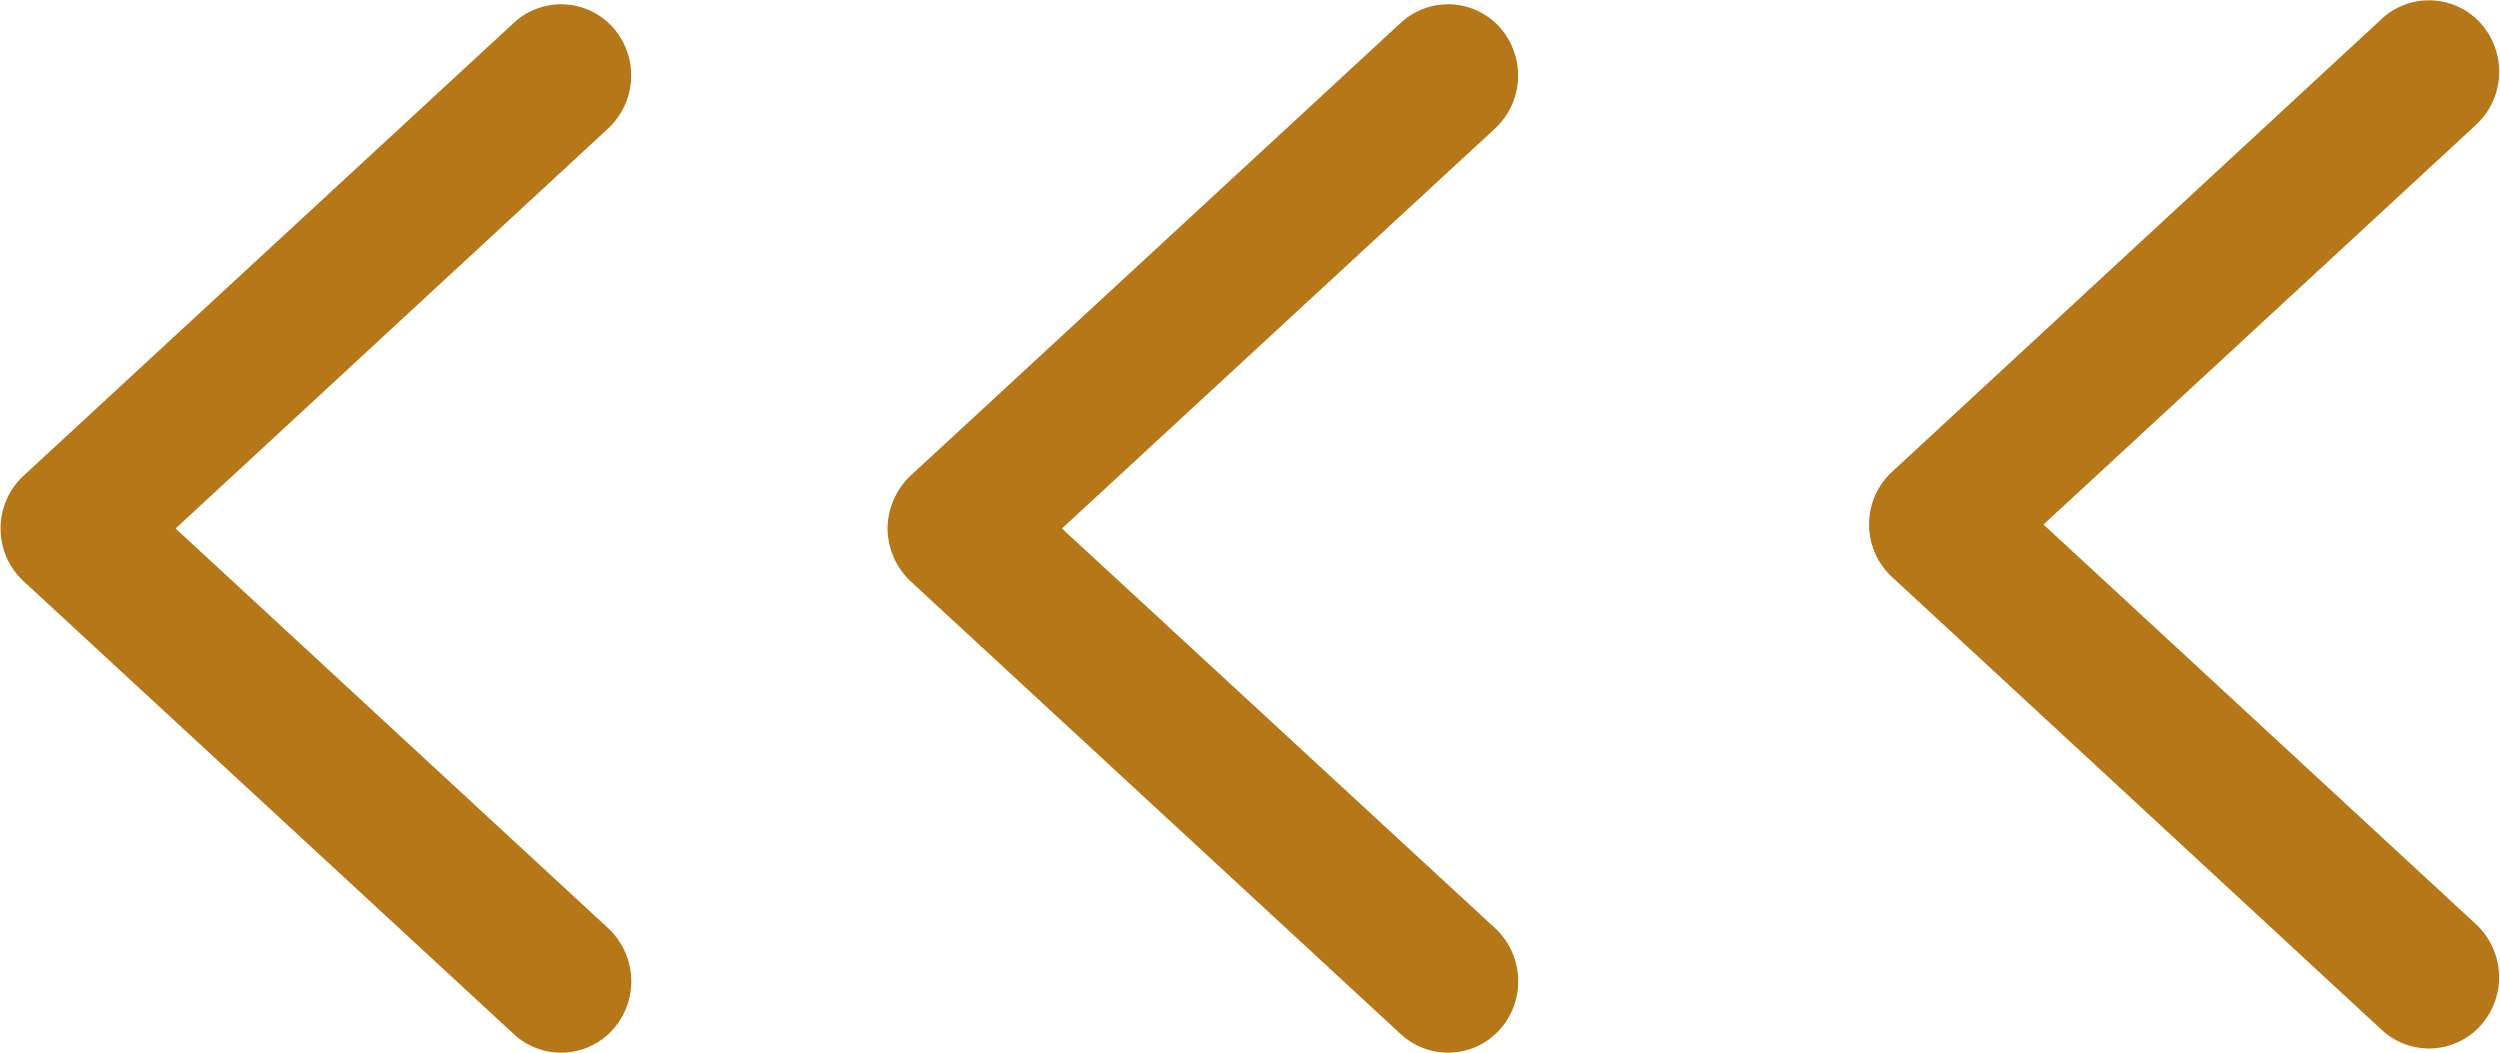
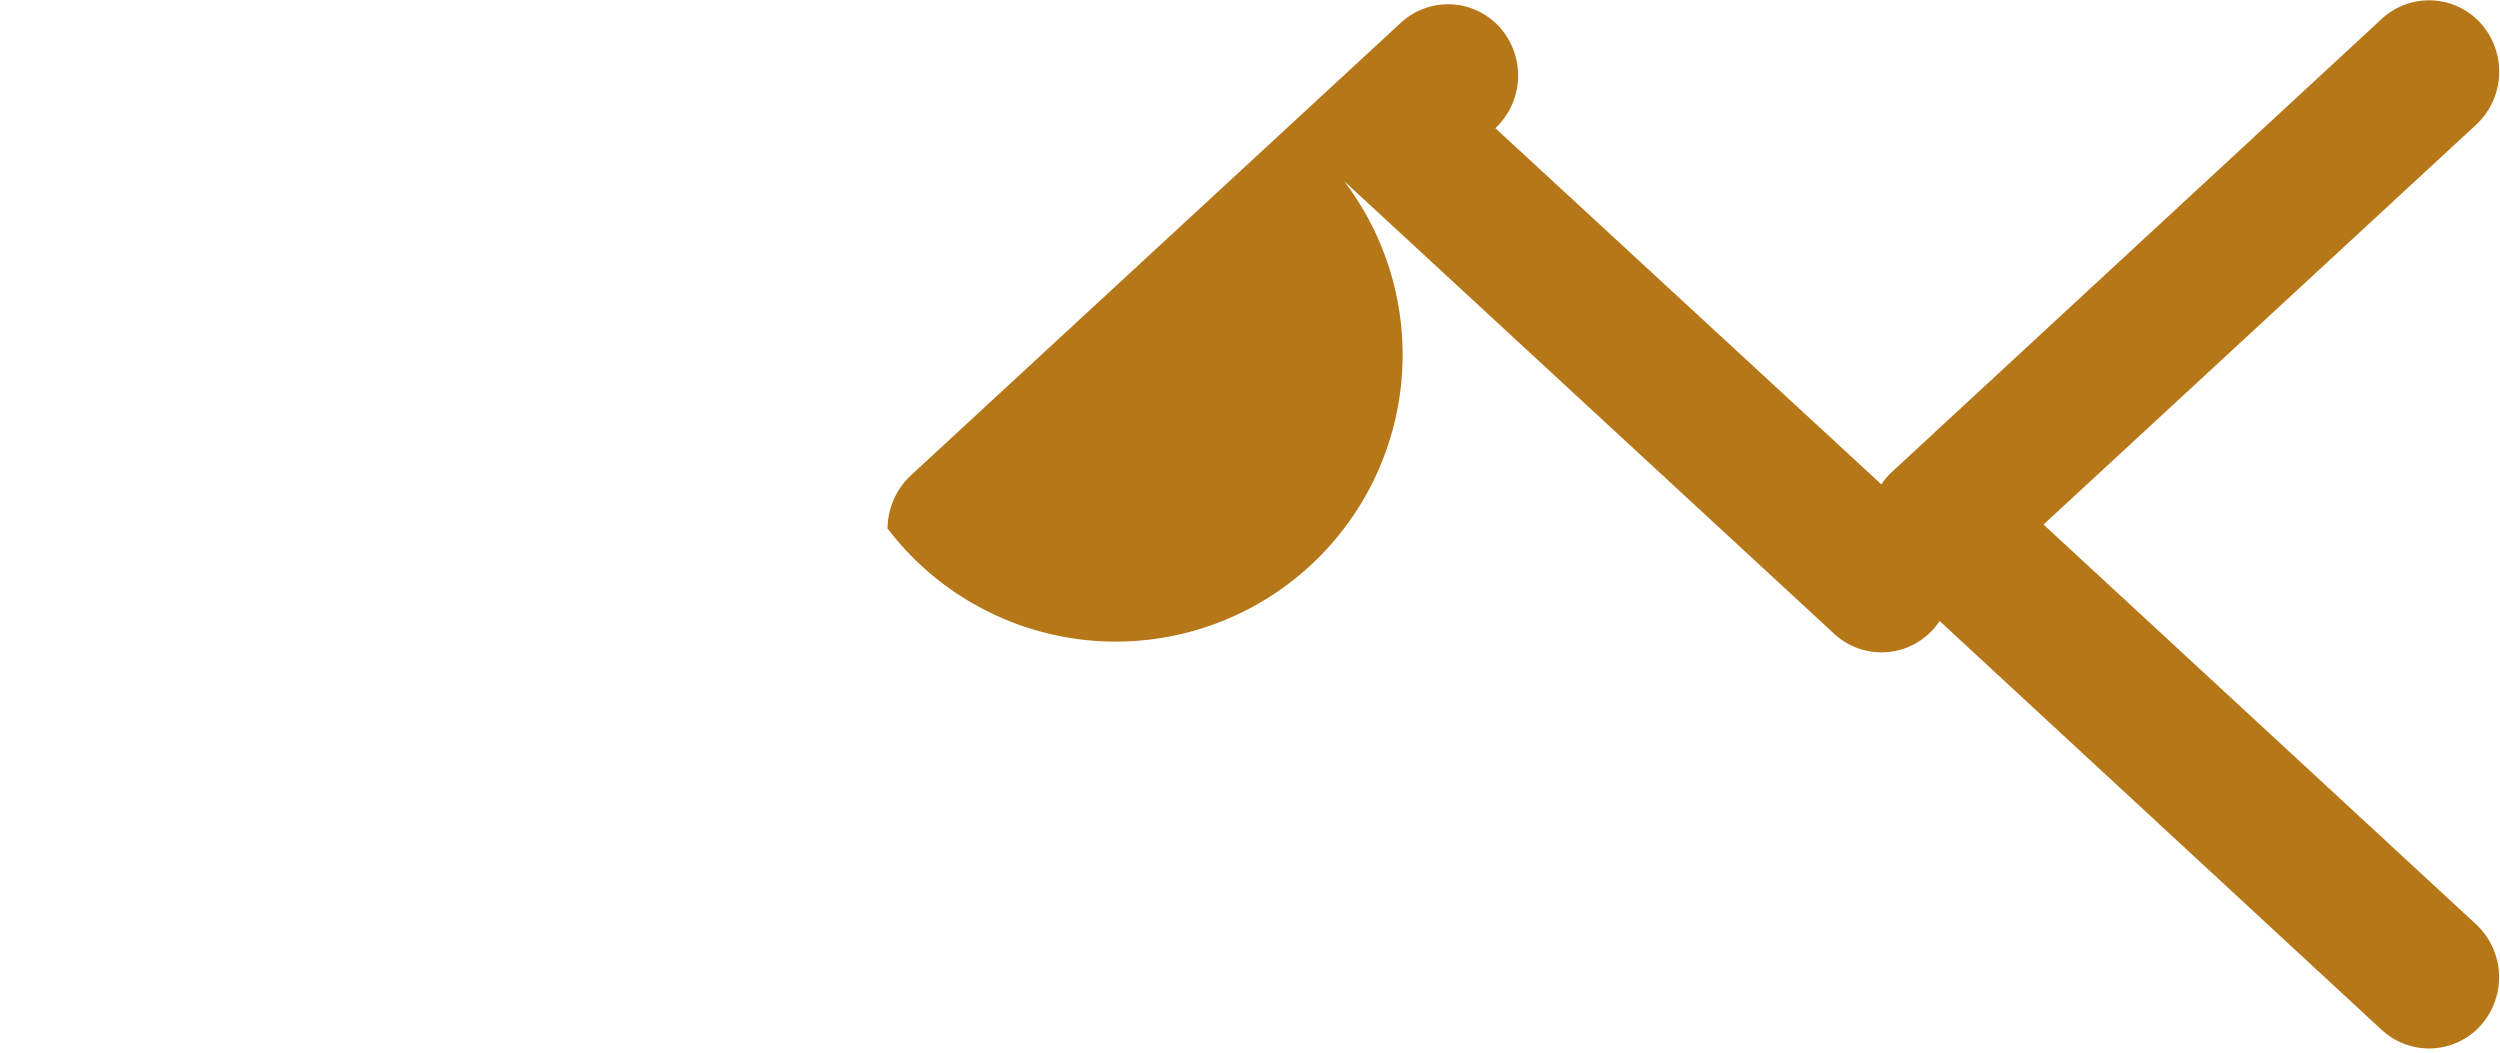
<svg xmlns="http://www.w3.org/2000/svg" id="btn_copy" data-name="btn copy" width="42.28" height="17.813" viewBox="0 0 42.28 17.813">
  <defs>
    <style>
      .cls-1 {
        fill: #b57718;
        fill-rule: evenodd;
      }
    </style>
  </defs>
-   <path id="arrow" class="cls-1" d="M3955.32,715a1.211,1.211,0,0,1,.39-0.894l8.29-7.658a1.177,1.177,0,0,1,1.68.082,1.226,1.226,0,0,1-.08,1.7L3958.28,715l7.32,6.764a1.227,1.227,0,0,1,.08,1.705,1.177,1.177,0,0,1-1.68.082l-8.29-7.658A1.207,1.207,0,0,1,3955.32,715Z" transform="translate(-3955.31 -706.062)" />
-   <path id="arrow-2" data-name="arrow" class="cls-1" d="M3970.32,715a1.249,1.249,0,0,1,.39-0.894l8.29-7.658a1.177,1.177,0,0,1,1.68.082,1.226,1.226,0,0,1-.08,1.7L3973.27,715l7.33,6.764a1.227,1.227,0,0,1,.08,1.705,1.177,1.177,0,0,1-1.68.082l-8.29-7.658A1.245,1.245,0,0,1,3970.32,715Z" transform="translate(-3955.31 -706.062)" />
+   <path id="arrow-2" data-name="arrow" class="cls-1" d="M3970.32,715a1.249,1.249,0,0,1,.39-0.894l8.29-7.658a1.177,1.177,0,0,1,1.68.082,1.226,1.226,0,0,1-.08,1.7l7.33,6.764a1.227,1.227,0,0,1,.08,1.705,1.177,1.177,0,0,1-1.68.082l-8.29-7.658A1.245,1.245,0,0,1,3970.32,715Z" transform="translate(-3955.31 -706.062)" />
  <path id="arrow-3" data-name="arrow" class="cls-1" d="M3986.92,714.933a1.208,1.208,0,0,1,.39-0.893l8.28-7.659a1.177,1.177,0,0,1,1.68.082,1.227,1.227,0,0,1-.08,1.705l-7.32,6.765,7.32,6.765a1.226,1.226,0,0,1,.08,1.7,1.177,1.177,0,0,1-1.68.082l-8.28-7.658A1.207,1.207,0,0,1,3986.92,714.933Z" transform="translate(-3955.31 -706.062)" />
</svg>